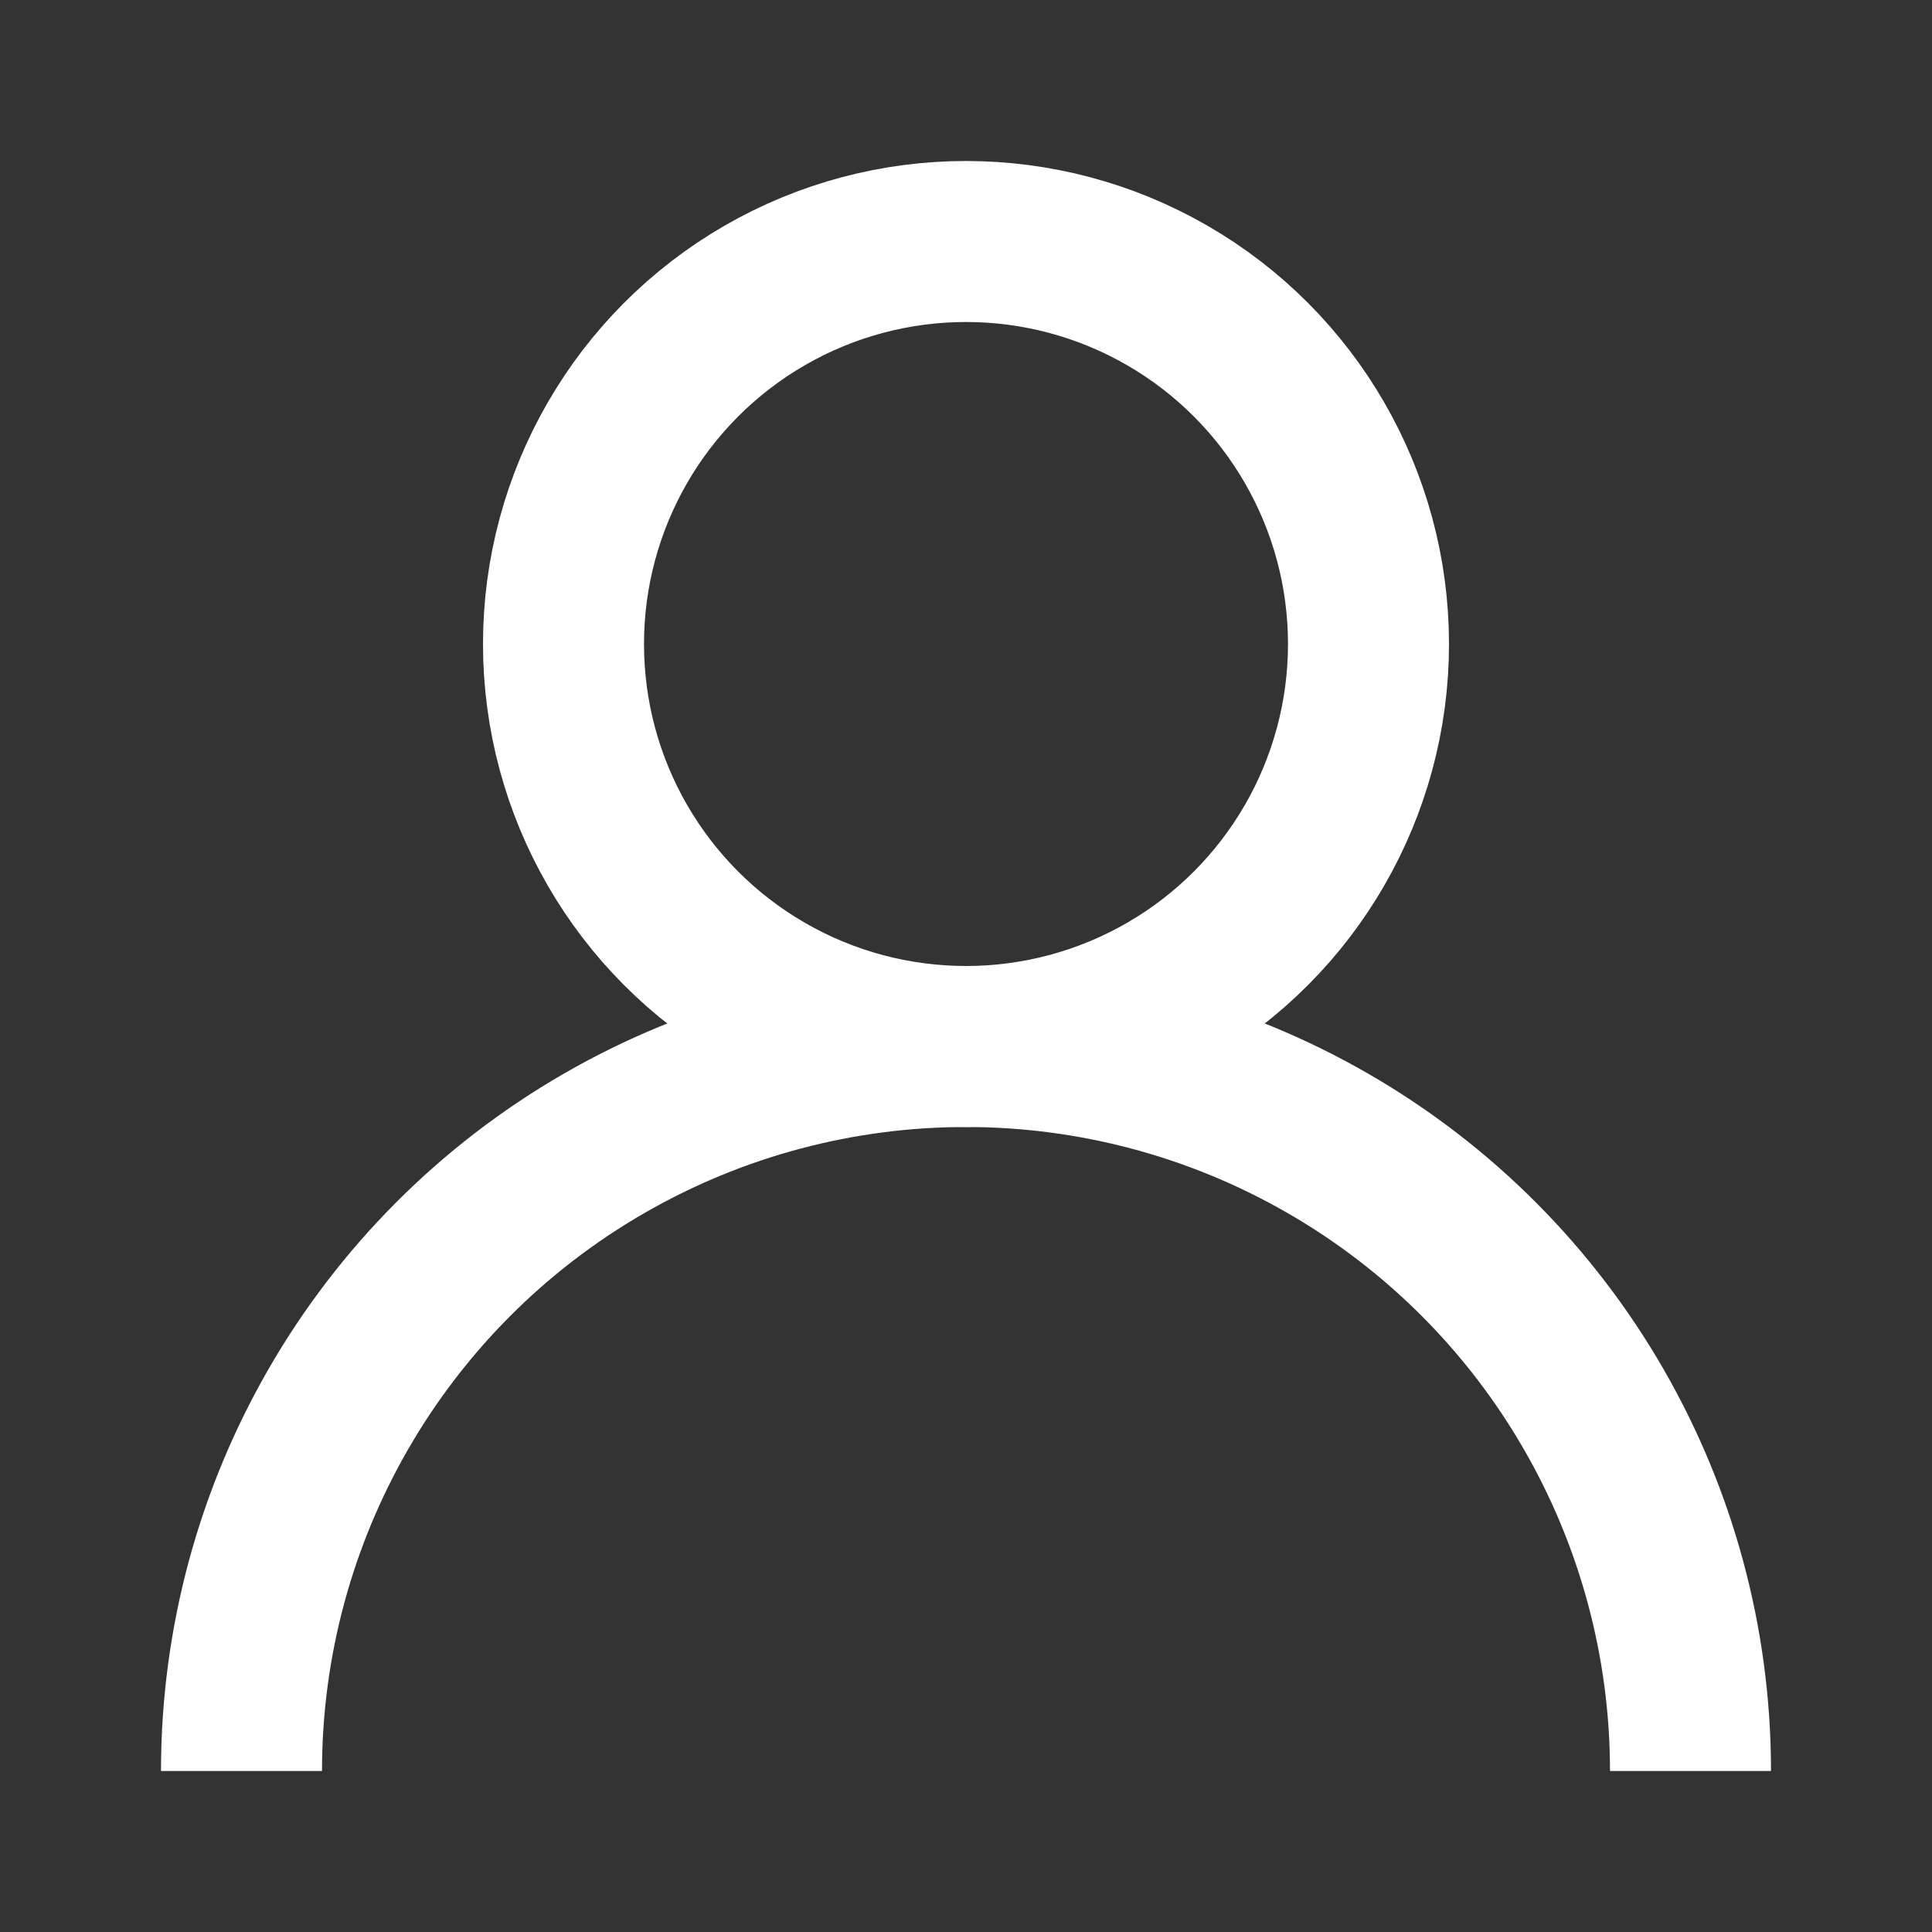
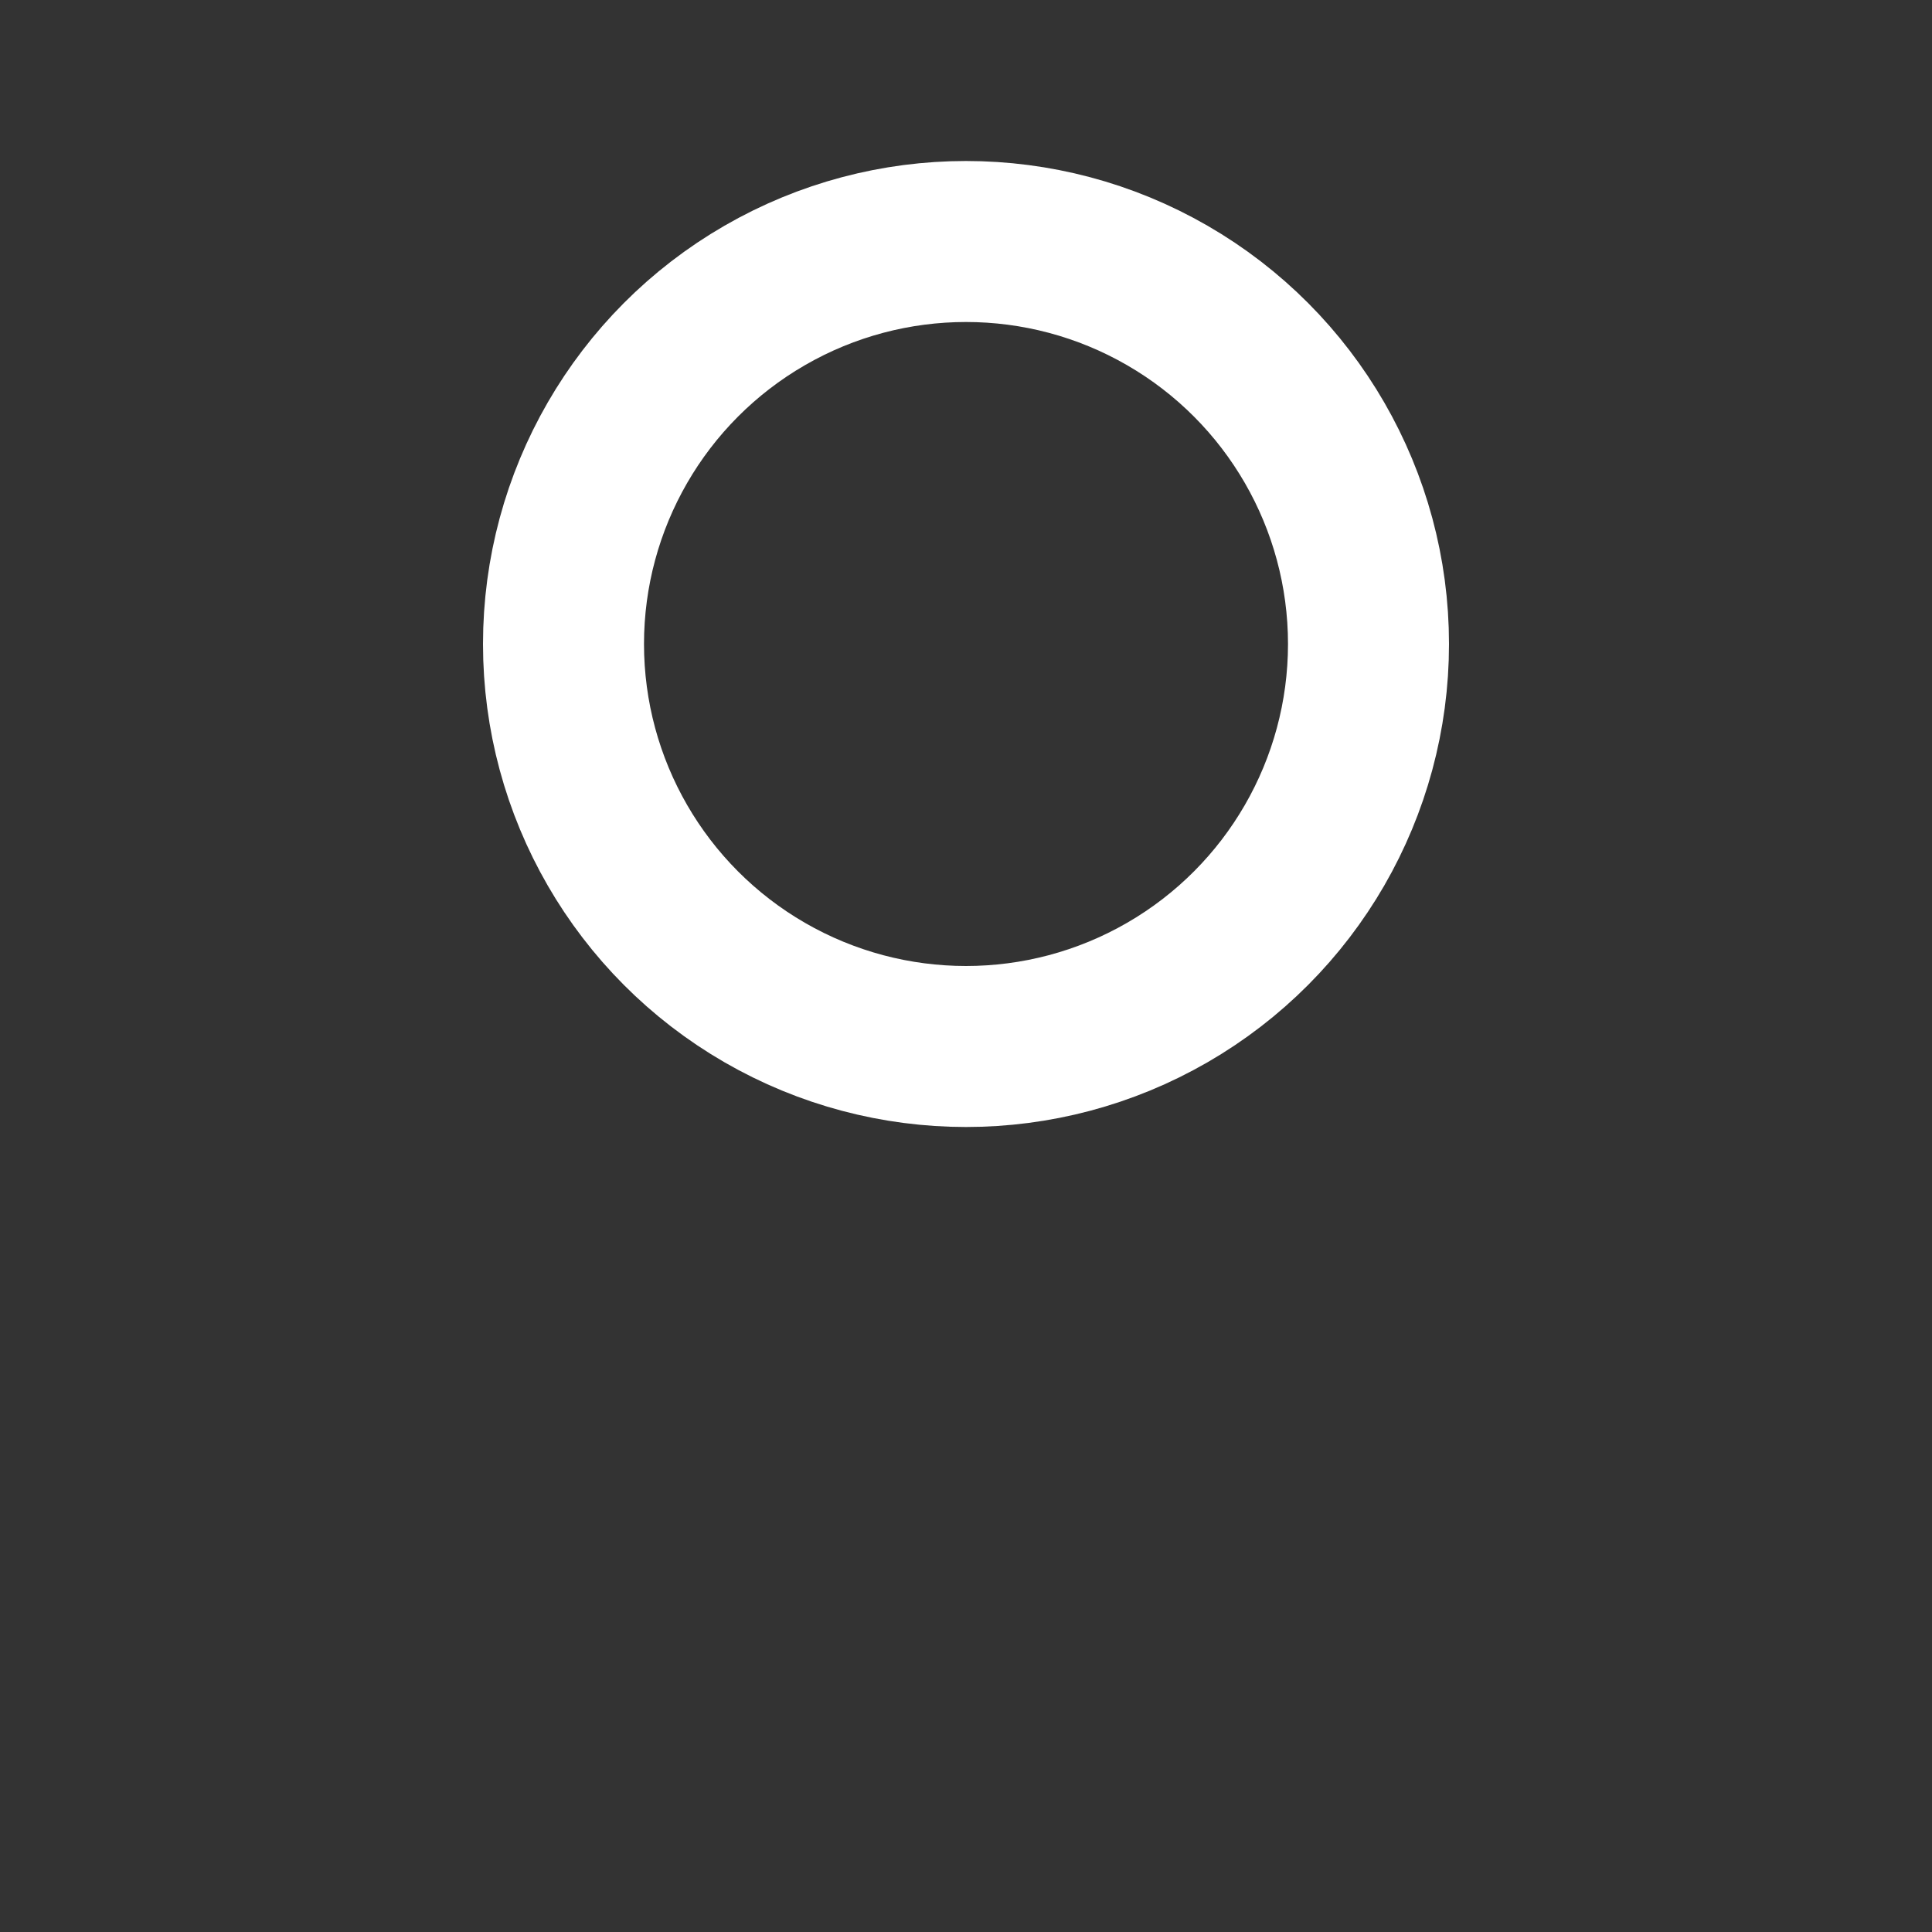
<svg xmlns="http://www.w3.org/2000/svg" width="24" height="24" viewBox="0 0 24 24">
  <rect x="0" y="0" width="24" height="24" fill="#333333" stroke="none" />
  <defs>
    <style>.a{fill:#fff;}.b,.d{fill:none;}.c{opacity:0;}.d{stroke:#fff;stroke-width:2px;}.e{clip-path:url(#a);}.f{stroke:none;}</style>
    <clipPath id="a">
-       <rect class="a" width="20" height="11" transform="translate(1769 175)" />
-     </clipPath>
+       </clipPath>
  </defs>
  <g transform="translate(-1077 -18)">
    <rect class="b" width="24" height="24" transform="translate(1077 18)" />
    <rect class="c" width="20" height="20" transform="translate(1079 20)" />
    <g class="d" transform="translate(1083 20)">
      <circle class="f" cx="6" cy="6" r="6" />
      <circle class="b" cx="6" cy="6" r="5" />
    </g>
    <g class="e" transform="translate(-690 -146)">
      <g class="d" transform="translate(1769 176)">
-         <circle class="f" cx="10" cy="10" r="10" />
        <circle class="b" cx="10" cy="10" r="9" />
      </g>
    </g>
  </g>
</svg>